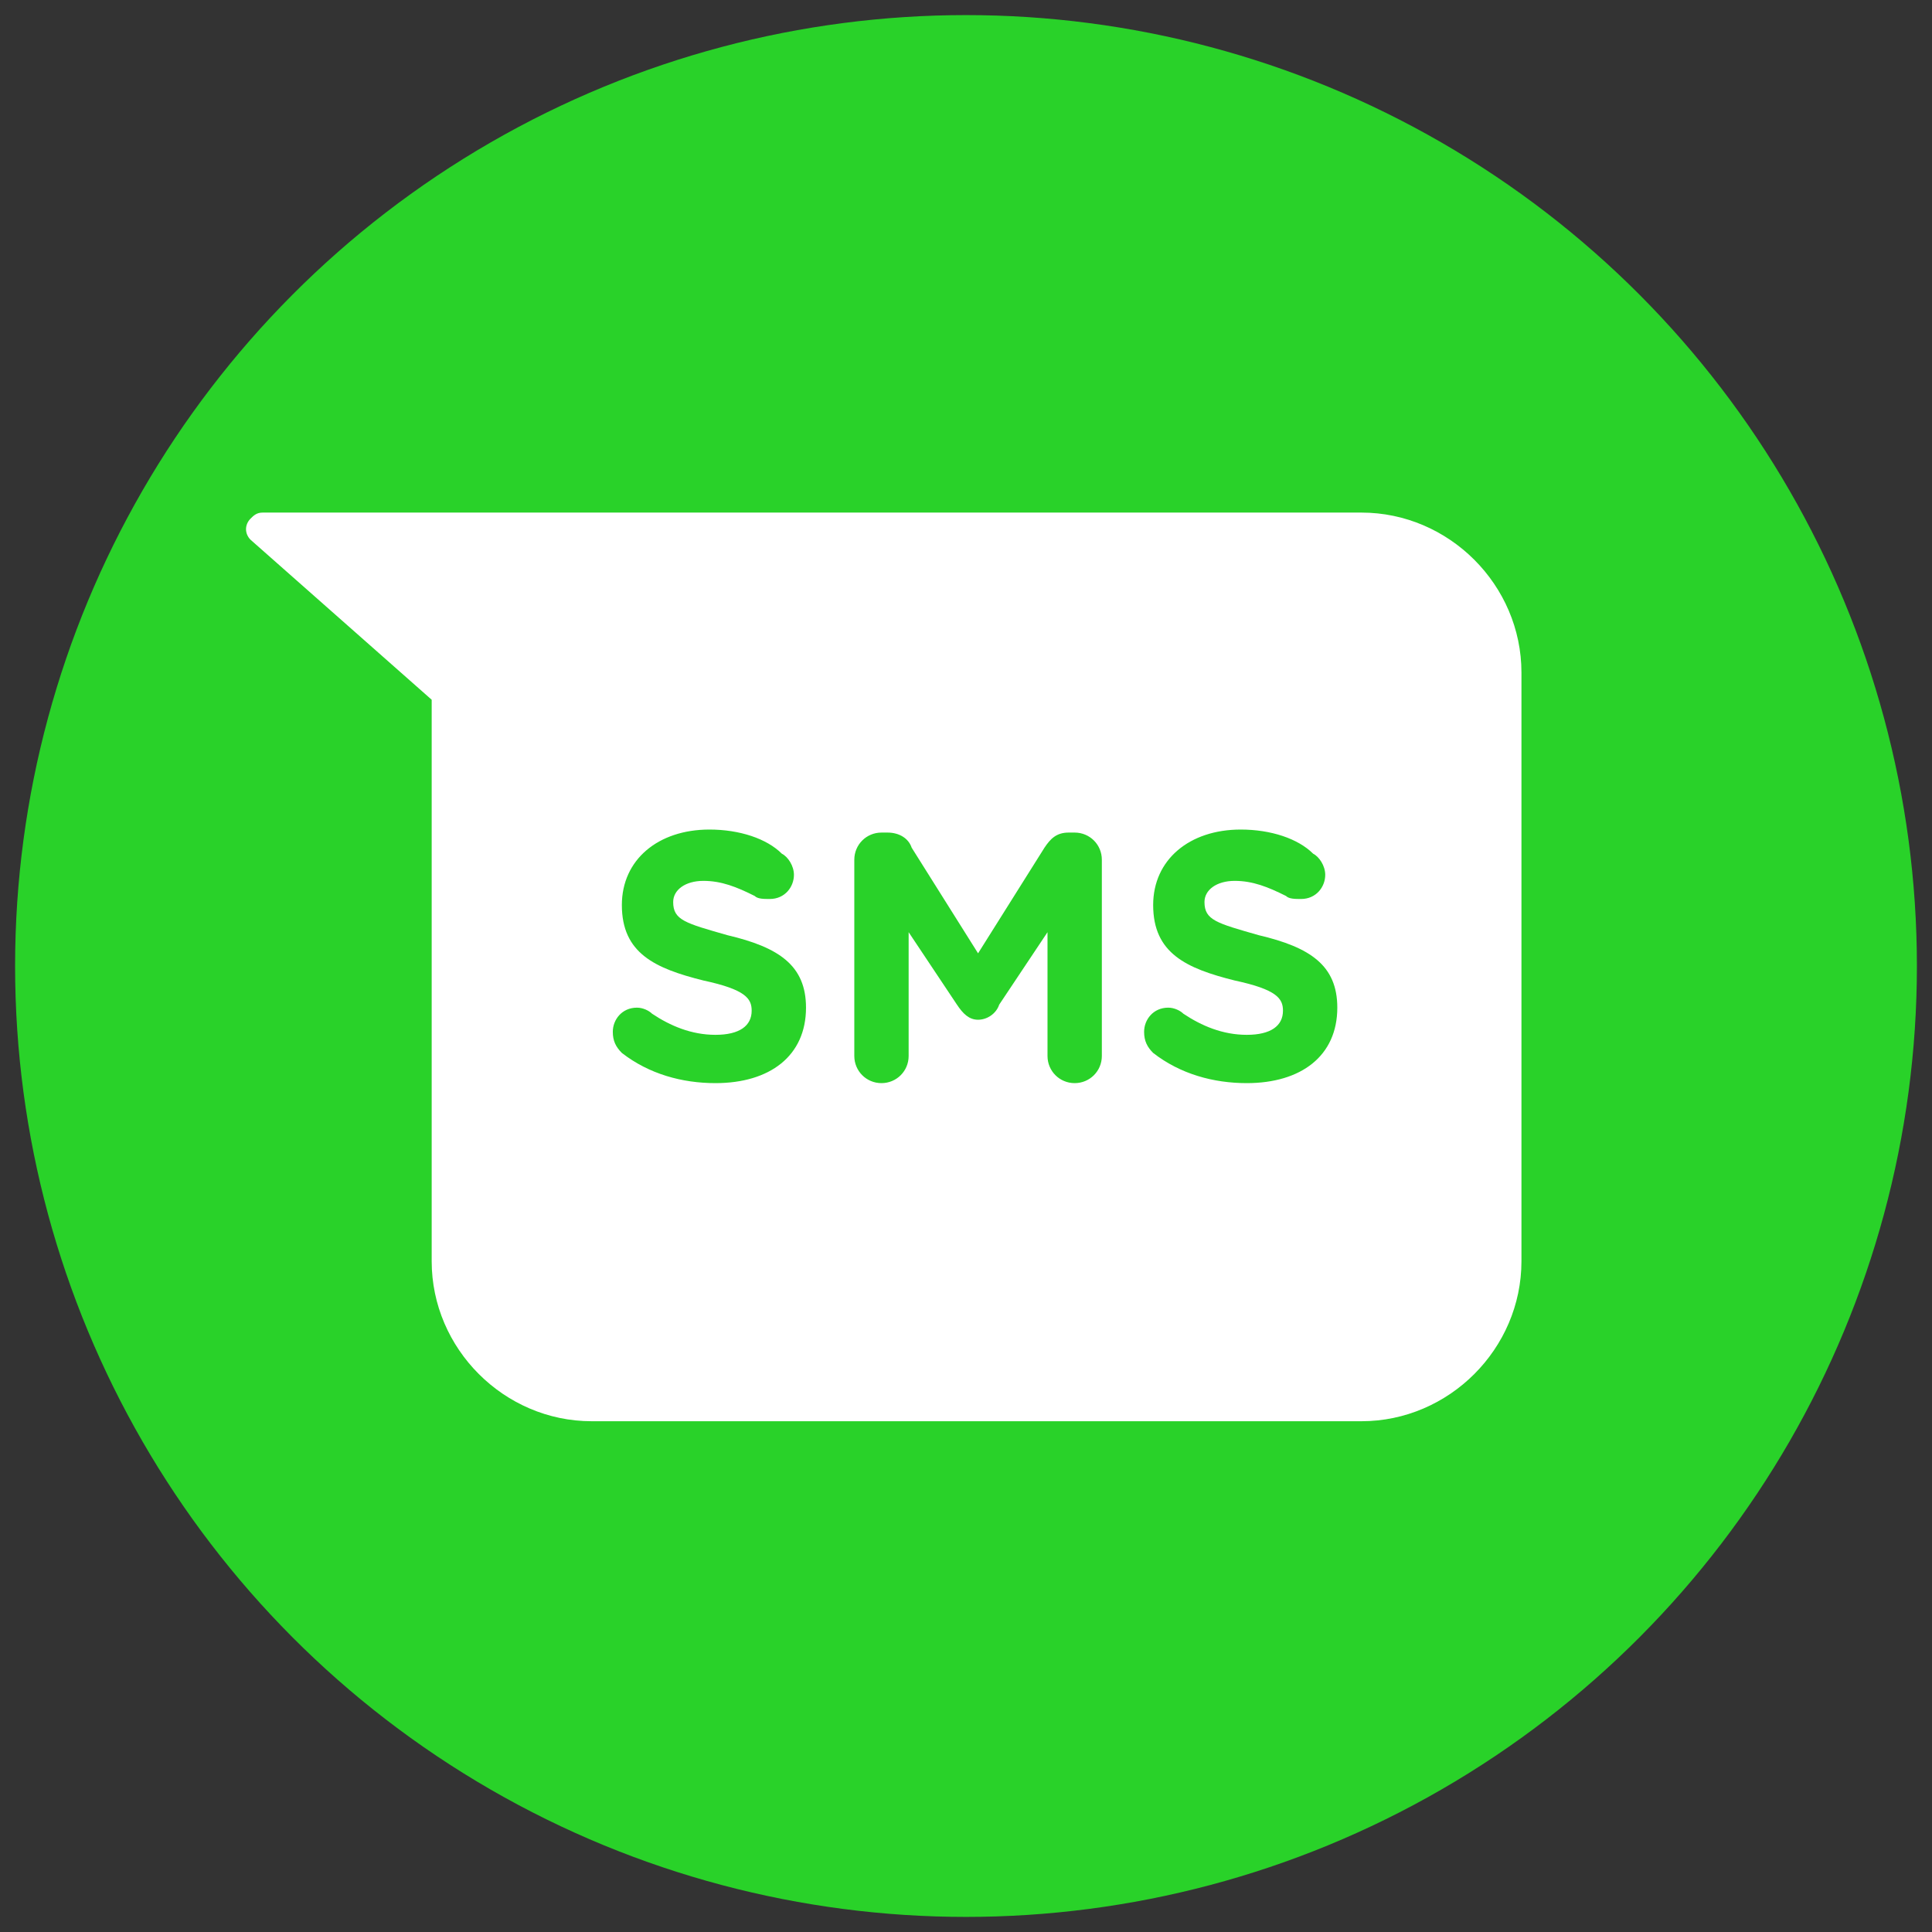
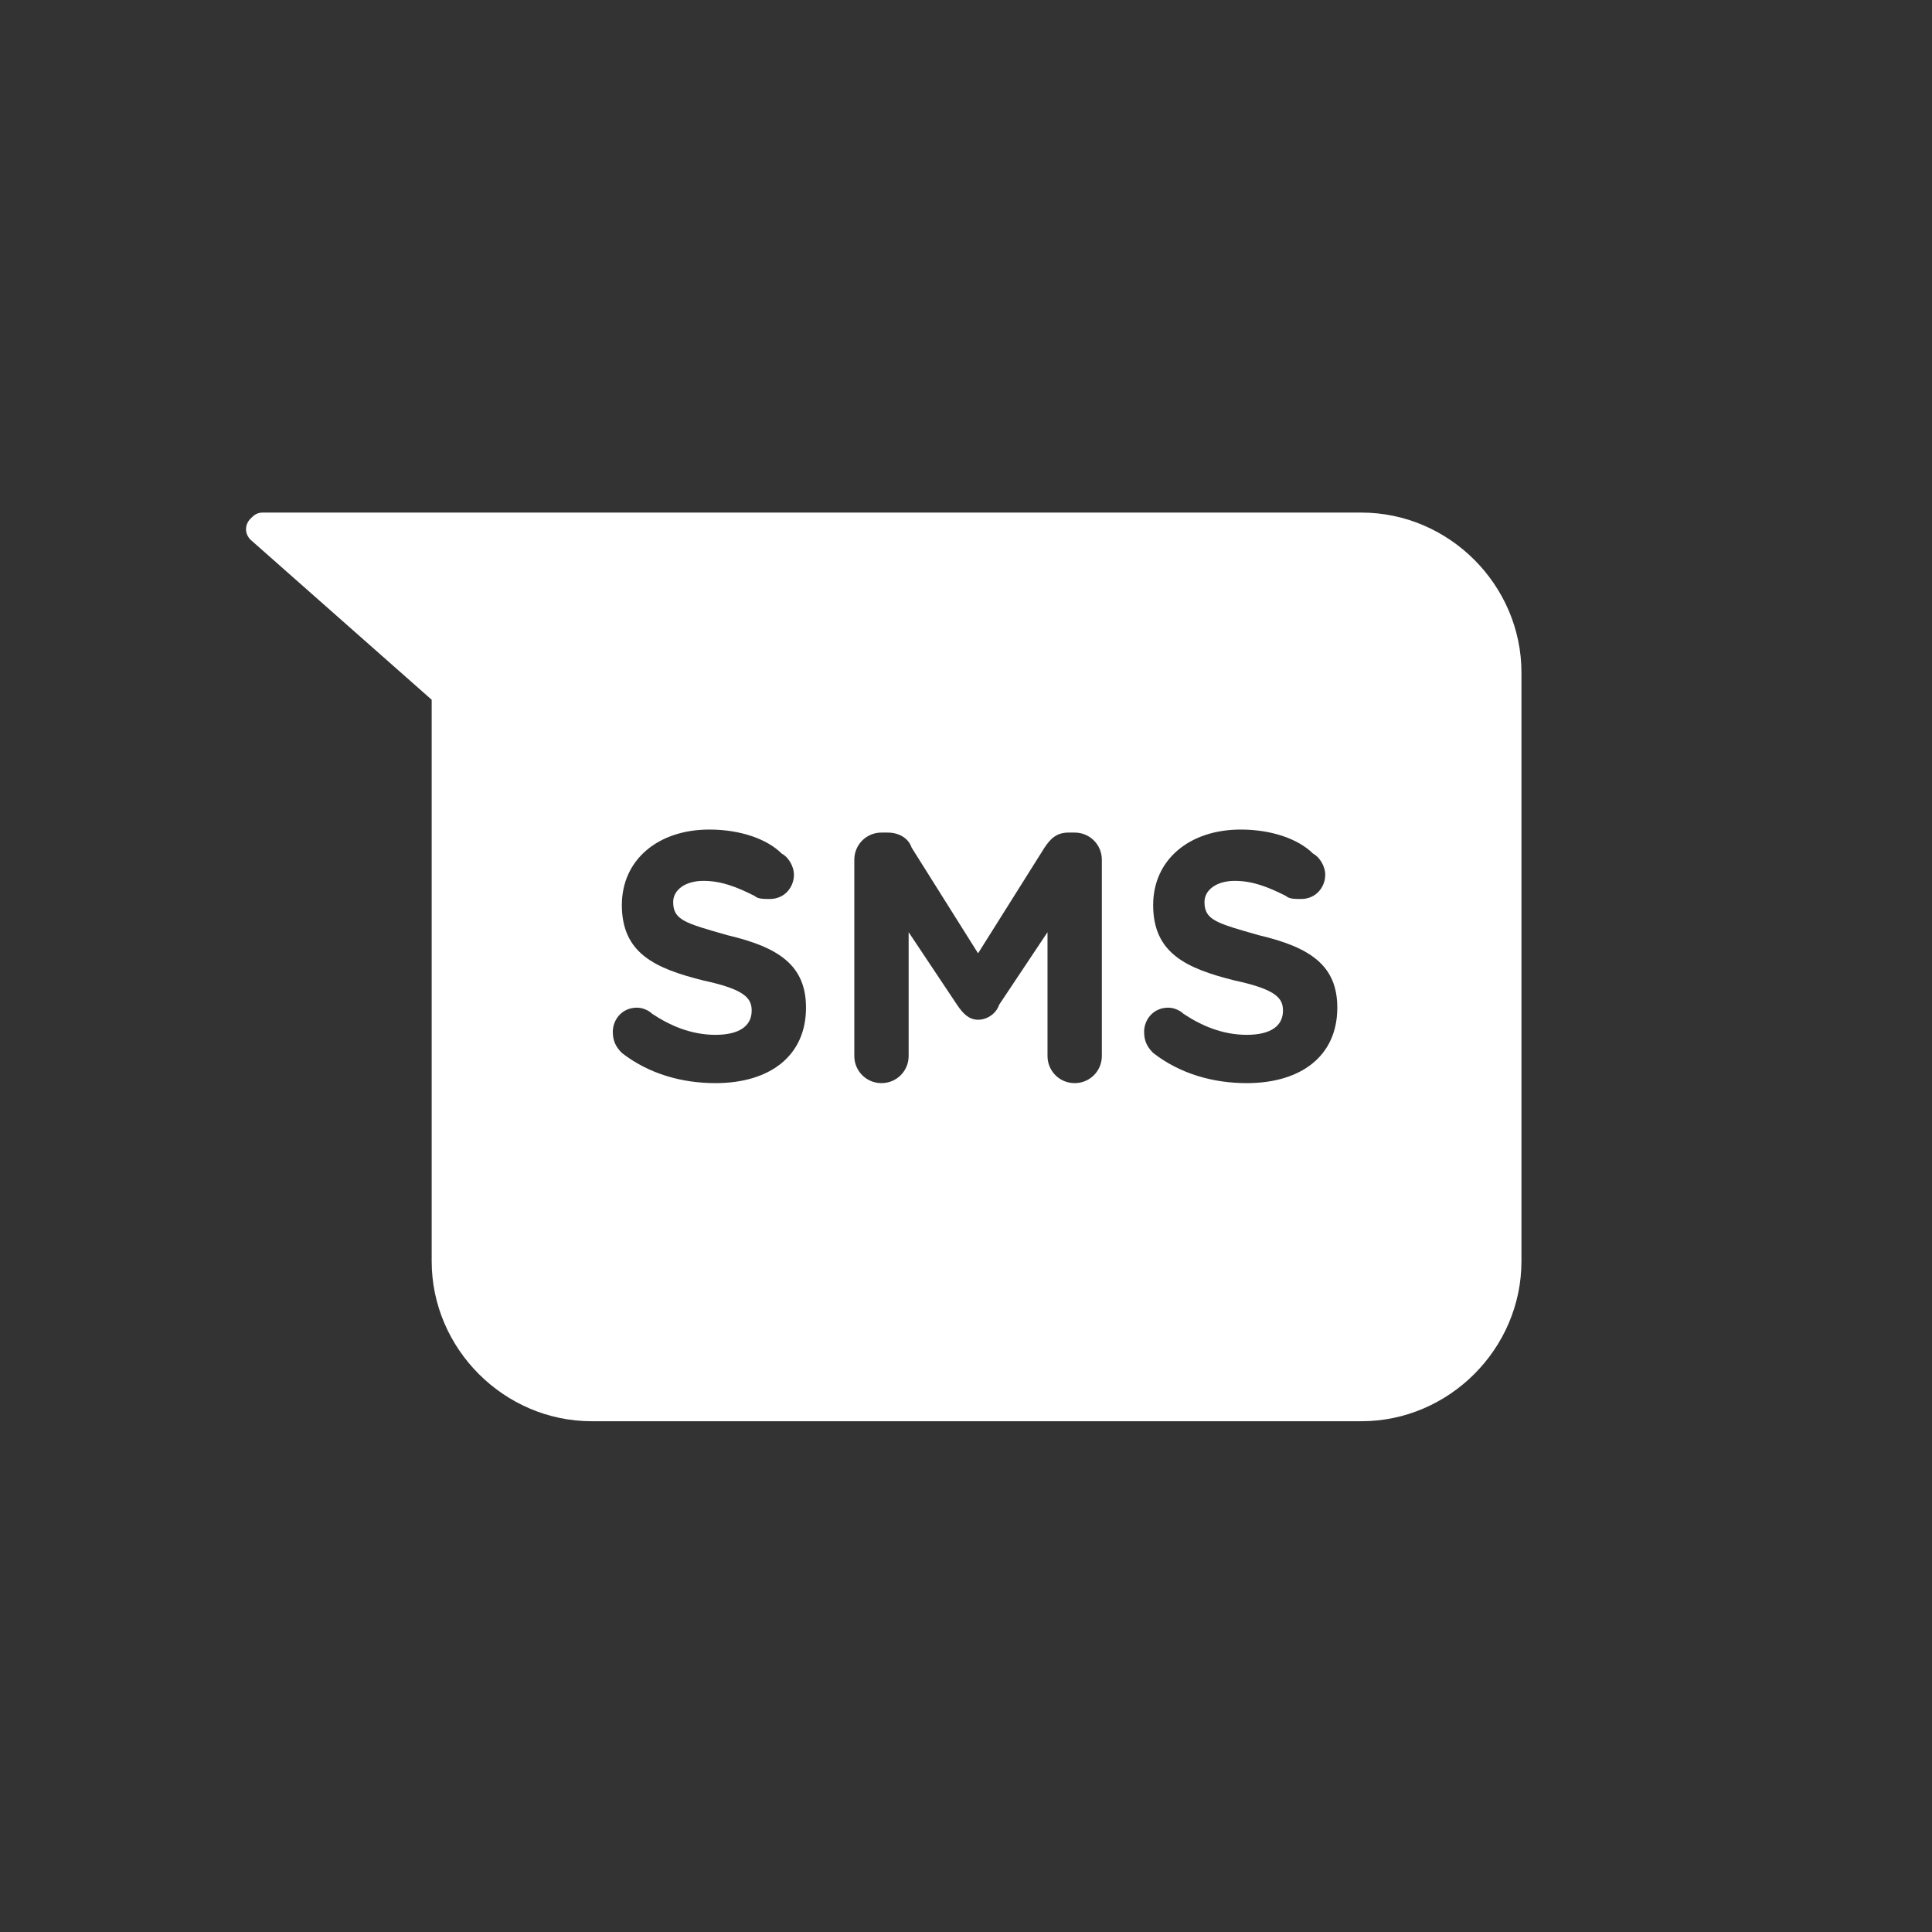
<svg xmlns="http://www.w3.org/2000/svg" version="1.1" id="Layer_1" x="0px" y="0px" width="64px" height="64px" viewBox="0 0 64 64" style="enable-background:new 0 0 64 64;" xml:space="preserve">
  <rect x="0" y="0" width="64" height="64" fill="#333333" stroke="none" />
  <style type="text/css">
	.st0{fill:#29D229;}
	.st1{fill-rule:evenodd;clip-rule:evenodd;fill:#FFFFFF;}
</style>
  <title>Channel/Default/SMS</title>
  <g id="Channel_x2F_Default_x2F_SMS">
-     <circle id="Background" class="st0" cx="32" cy="32" r="31.5" />
    <g id="SMS-icon" transform="translate(3, 6.28)">
      <path id="Combined-Shape" class="st1" d="M42.1,10.7c2.9,0,5.3,2.4,5.3,5.3v19.5c0,2.9-2.4,5.3-5.3,5.3H16.6    c-2.9,0-5.3-2.4-5.3-5.3V16.9l-6-5.3c-0.2-0.2-0.2-0.5,0-0.7c0.1-0.1,0.2-0.2,0.4-0.2H42.1z M20.5,21.2c-1.7,0-2.9,1-2.9,2.5v0    c0,1.6,1.1,2.1,2.7,2.5c1.4,0.3,1.6,0.6,1.6,1v0c0,0.5-0.4,0.8-1.2,0.8c-0.8,0-1.5-0.3-2.1-0.7c-0.1-0.1-0.3-0.2-0.5-0.2    c-0.5,0-0.8,0.4-0.8,0.8c0,0.3,0.1,0.5,0.3,0.7c0.9,0.7,2,1,3.1,1c1.8,0,3-0.9,3-2.5v0c0-1.4-0.9-2-2.6-2.4    c-1.4-0.4-1.8-0.5-1.8-1.1v0c0-0.4,0.4-0.7,1-0.7c0.6,0,1.1,0.2,1.7,0.5c0.1,0.1,0.3,0.1,0.5,0.1c0.5,0,0.8-0.4,0.8-0.8    c0-0.3-0.2-0.6-0.4-0.7C22.4,21.5,21.5,21.2,20.5,21.2z M38.1,21.2c-1.7,0-2.9,1-2.9,2.5v0c0,1.6,1.1,2.1,2.7,2.5    c1.4,0.3,1.6,0.6,1.6,1v0c0,0.5-0.4,0.8-1.2,0.8c-0.8,0-1.5-0.3-2.1-0.7c-0.1-0.1-0.3-0.2-0.5-0.2c-0.5,0-0.8,0.4-0.8,0.8    c0,0.3,0.1,0.5,0.3,0.7c0.9,0.7,2,1,3.1,1c1.8,0,3-0.9,3-2.5v0c0-1.4-0.9-2-2.6-2.4c-1.4-0.4-1.8-0.5-1.8-1.1v0    c0-0.4,0.4-0.7,1-0.7c0.6,0,1.1,0.2,1.7,0.5c0.1,0.1,0.3,0.1,0.5,0.1c0.5,0,0.8-0.4,0.8-0.8c0-0.3-0.2-0.6-0.4-0.7    C40,21.5,39.1,21.2,38.1,21.2z M26.4,21.3h-0.2c-0.5,0-0.9,0.4-0.9,0.9v6.5c0,0.5,0.4,0.9,0.9,0.9c0.5,0,0.9-0.4,0.9-0.9v-4.1    l1.6,2.4c0.2,0.3,0.4,0.5,0.7,0.5c0.3,0,0.6-0.2,0.7-0.5l1.6-2.4v4.1c0,0.5,0.4,0.9,0.9,0.9c0.5,0,0.9-0.4,0.9-0.9v-6.5    c0-0.5-0.4-0.9-0.9-0.9h-0.2c-0.4,0-0.6,0.2-0.8,0.5l-2.2,3.5l-2.2-3.5C27.1,21.5,26.8,21.3,26.4,21.3z" />
    </g>
  </g>
</svg>